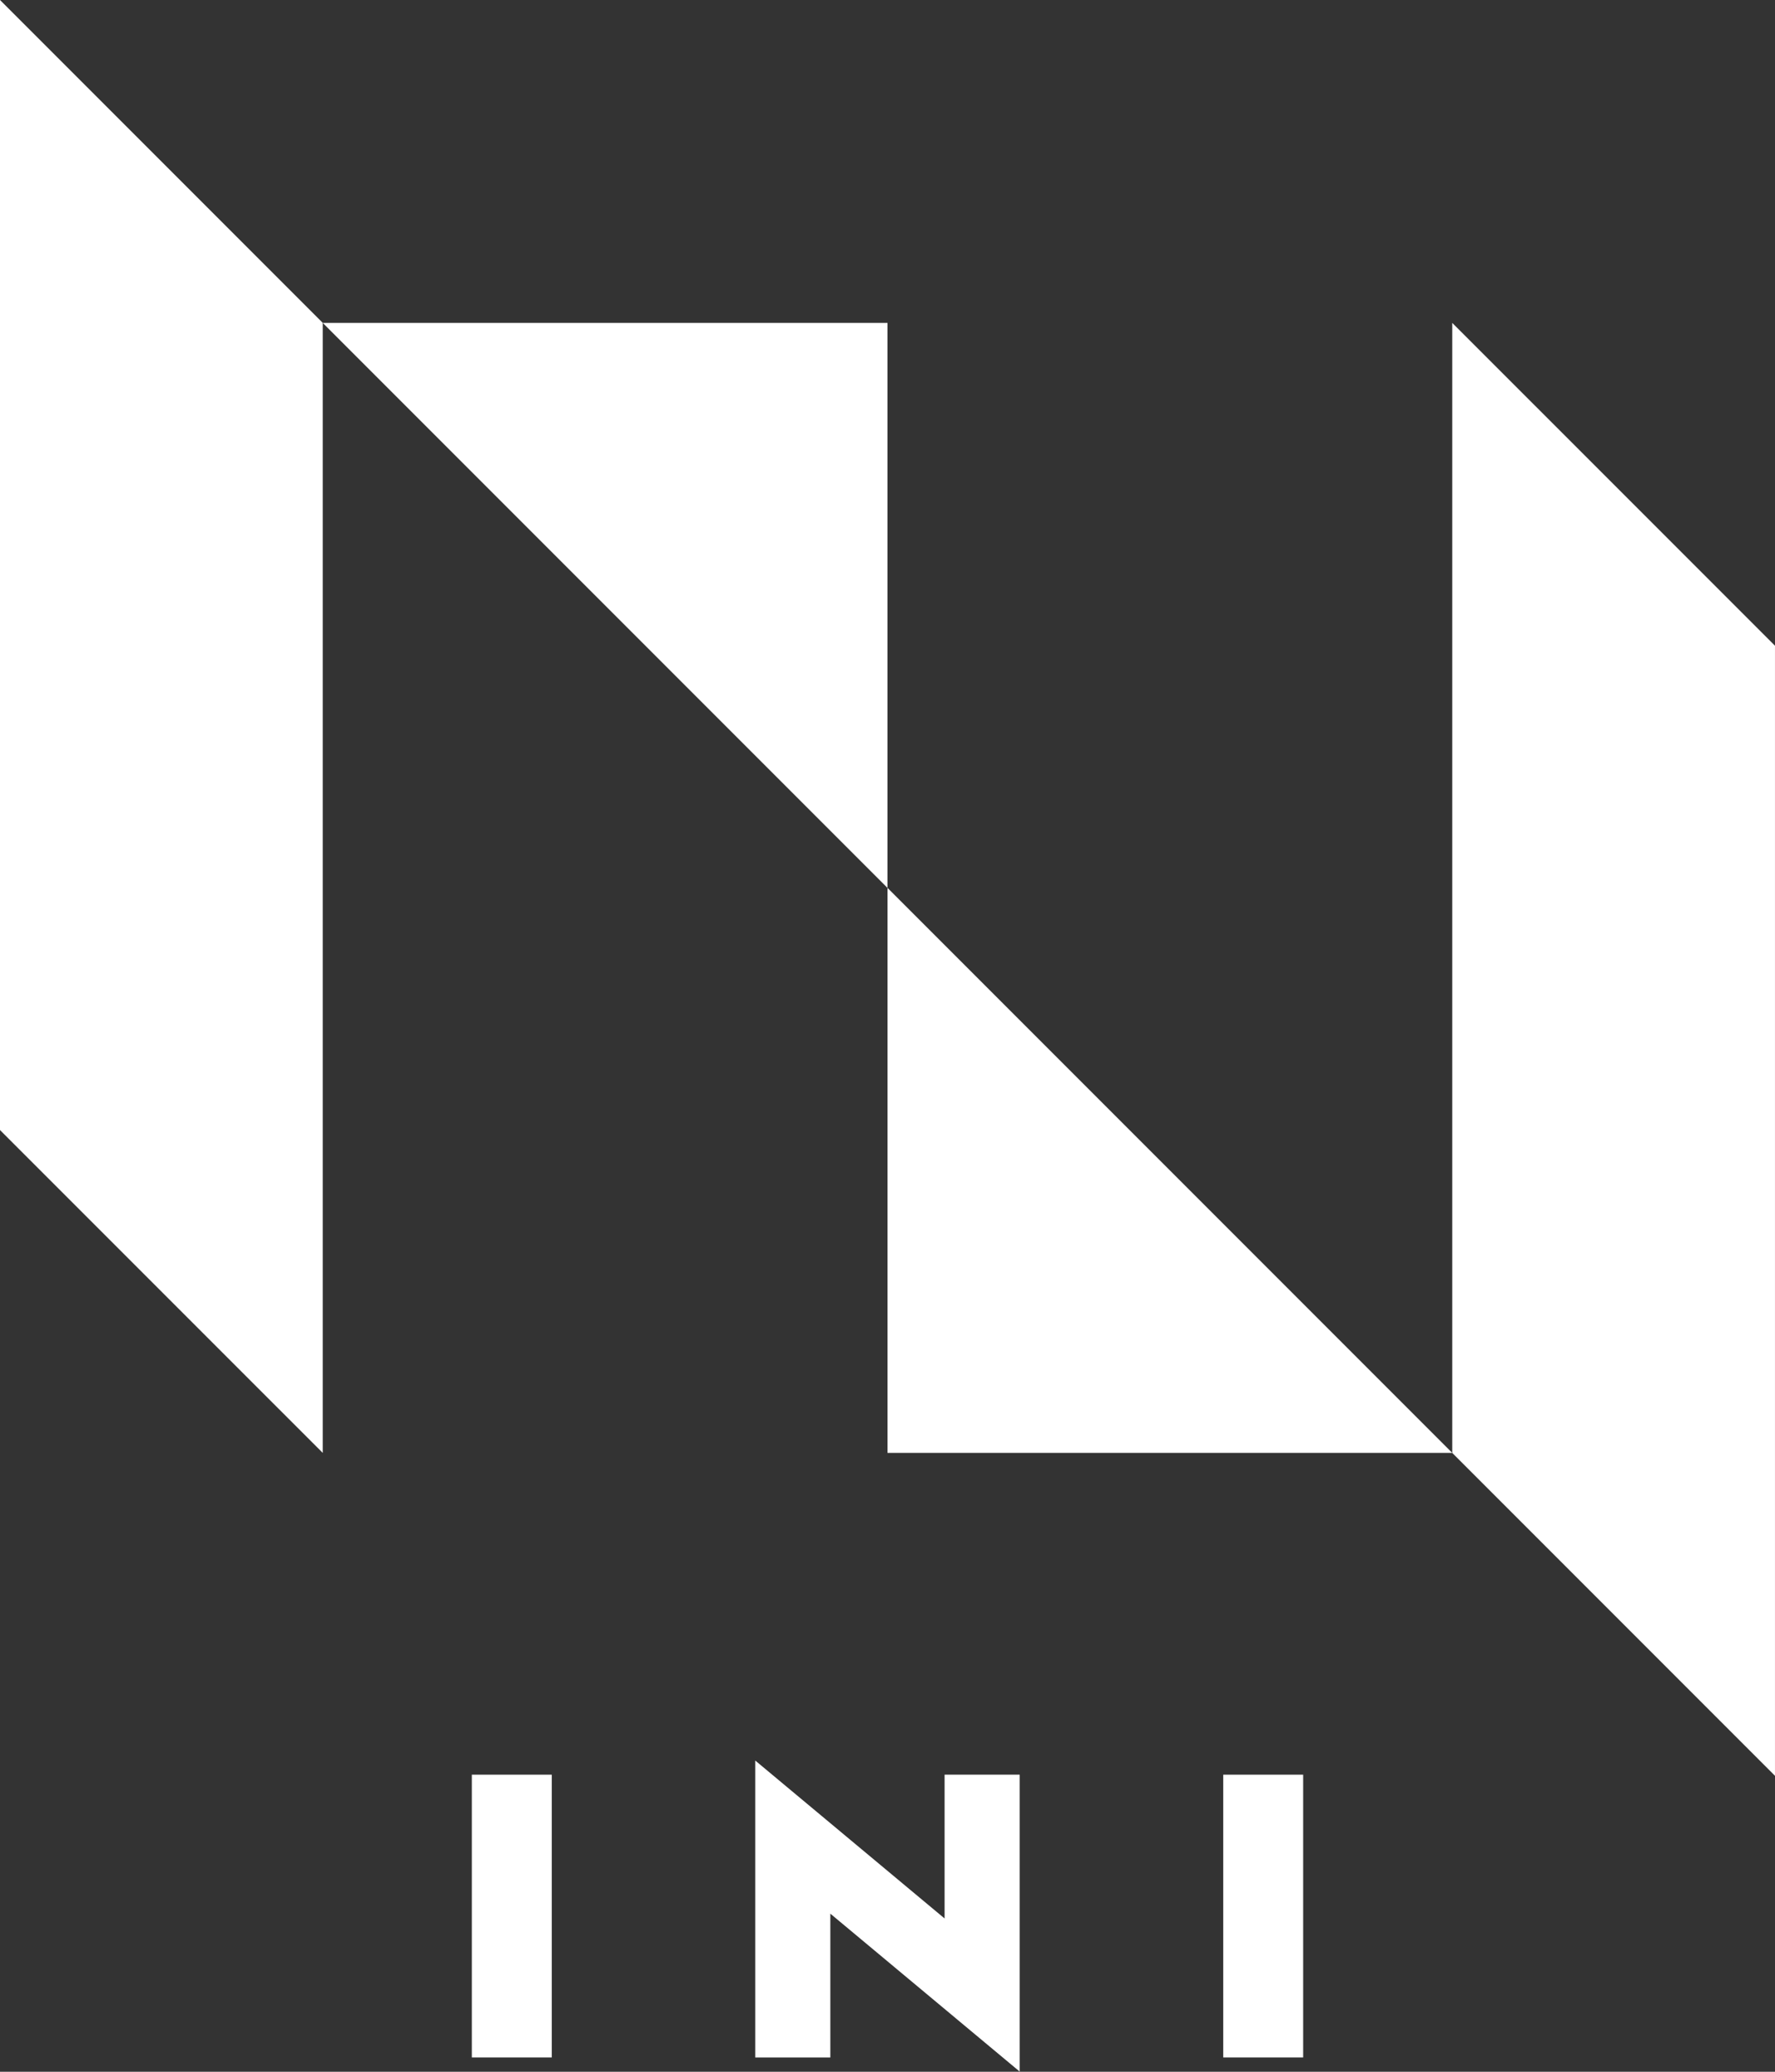
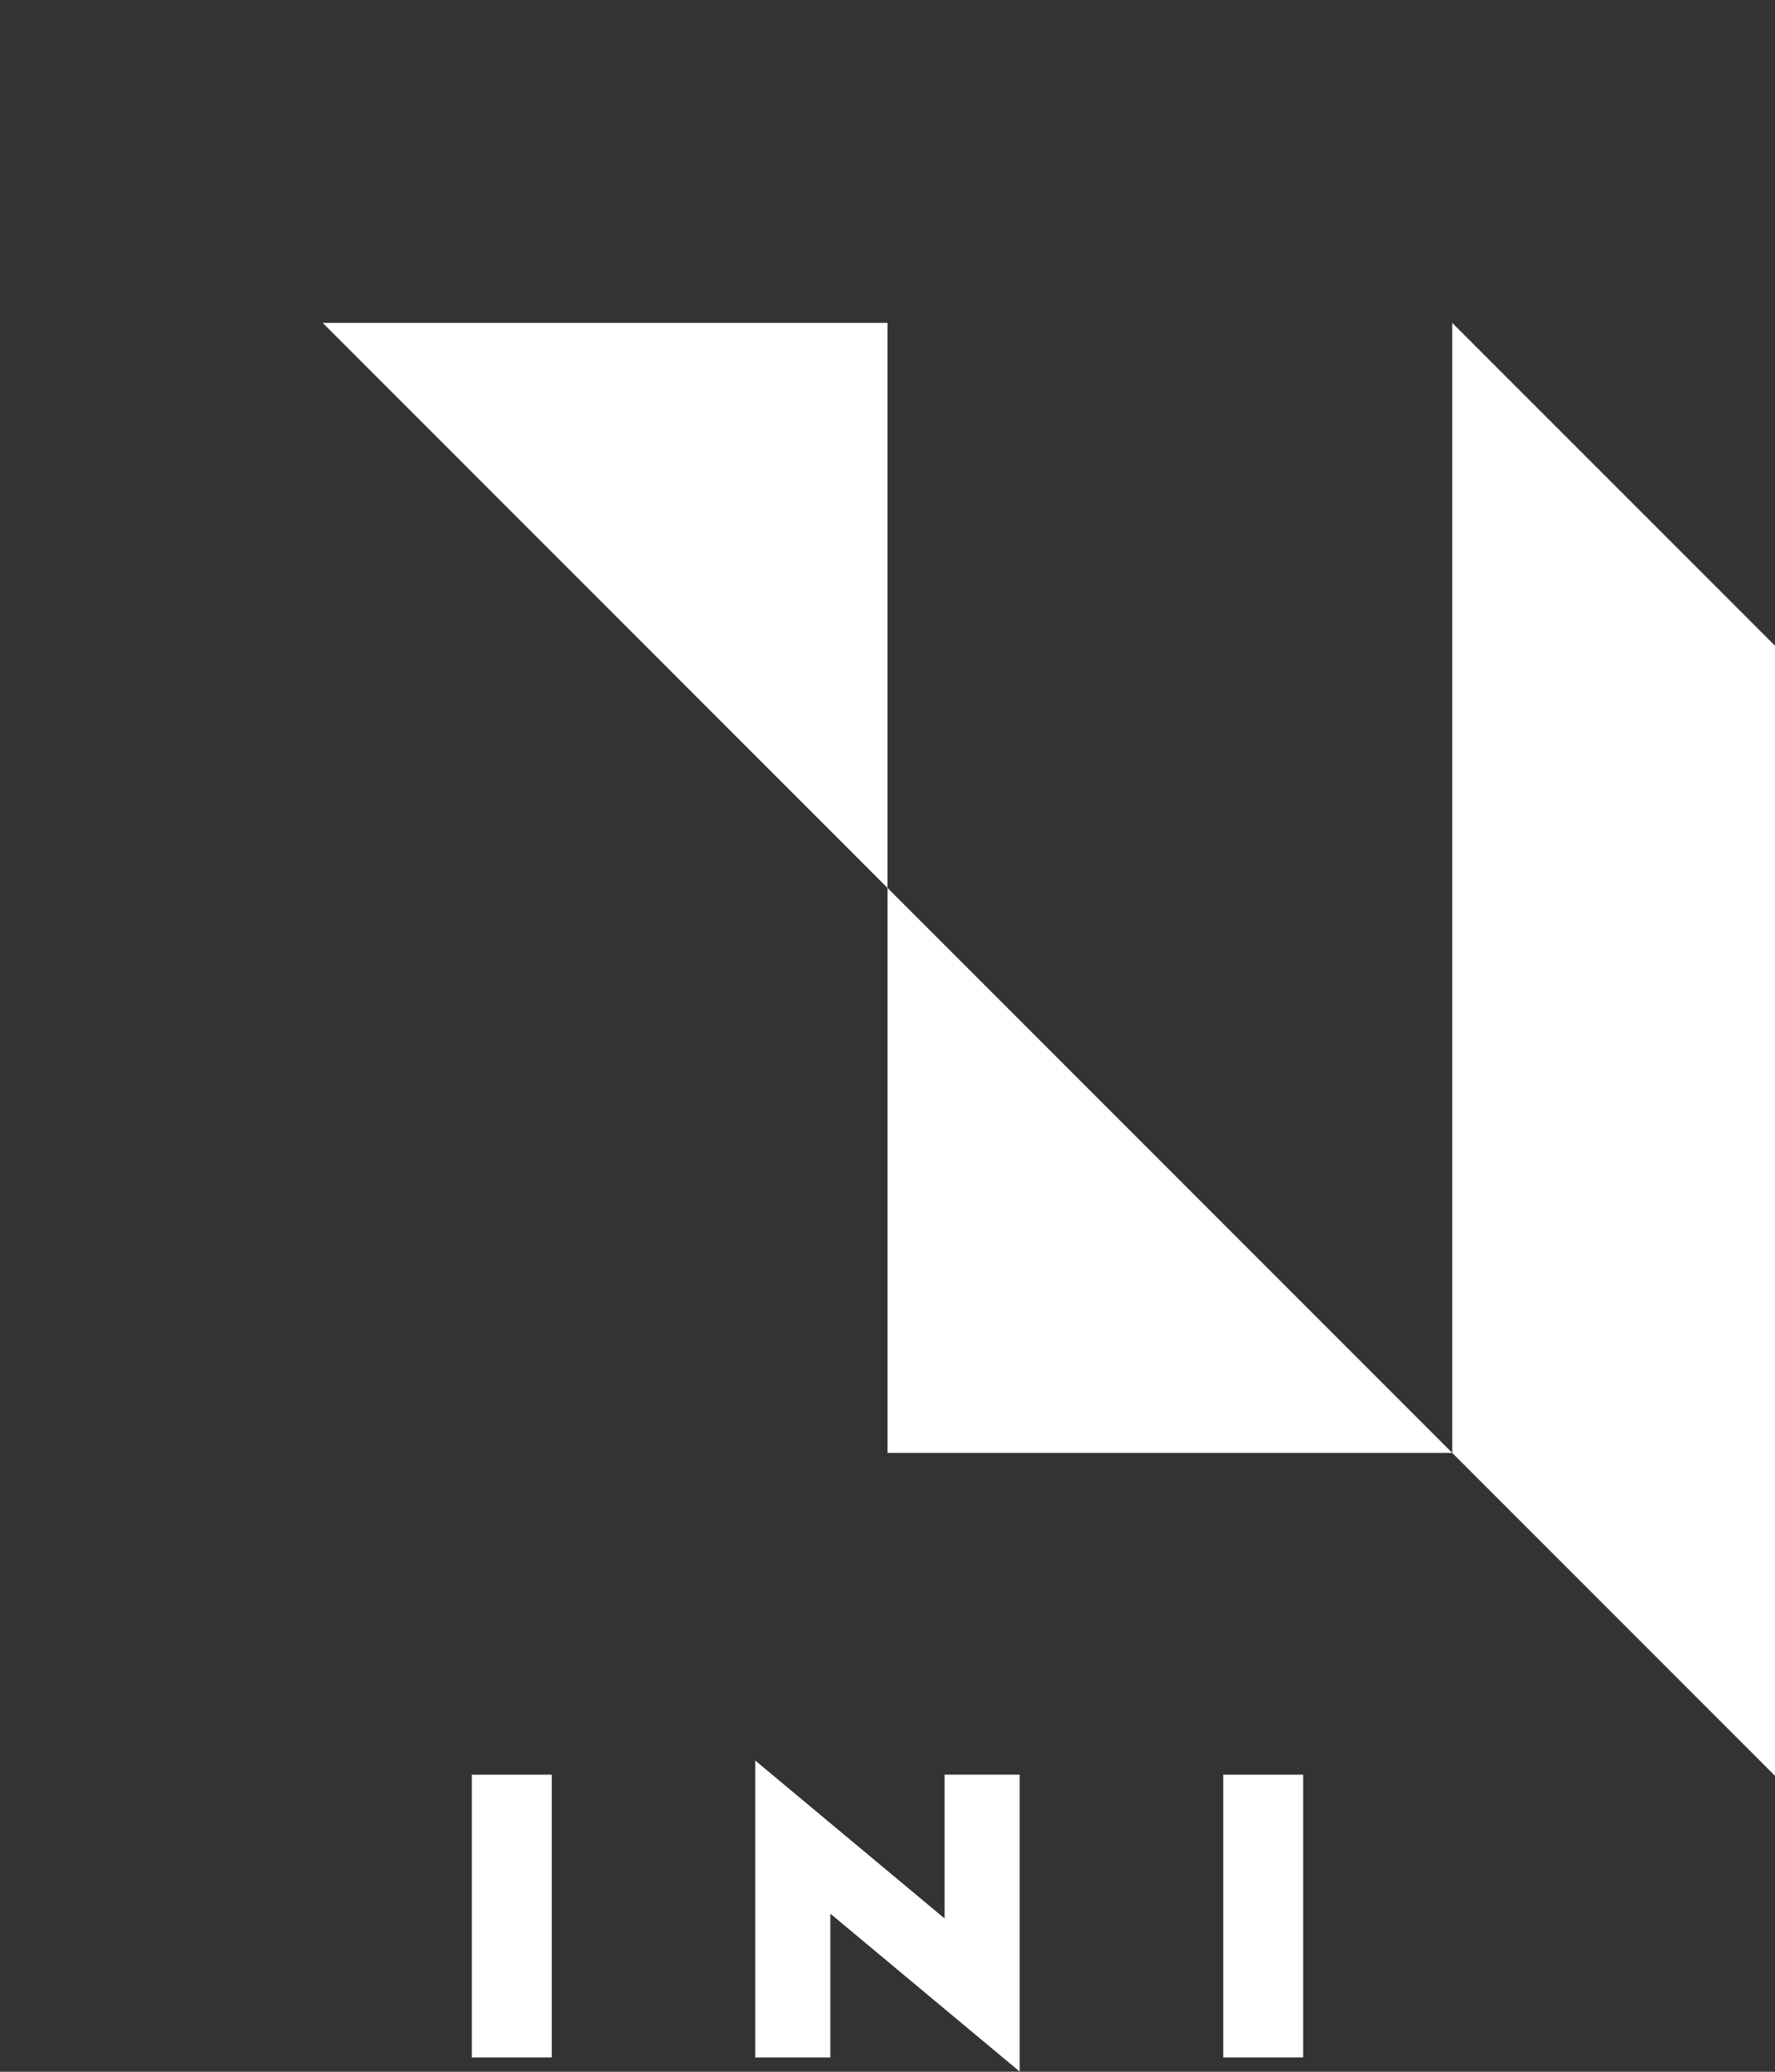
<svg xmlns="http://www.w3.org/2000/svg" width="180" height="210" viewBox="0 0 180 210" fill="none">
  <rect x="0" y="0" width="180" height="210" fill="#333333" stroke="none" />
-   <path d="M0 114.547L32.729 147.271V32.729L0 0V114.547Z" fill="white" />
  <path d="M147.27 32.729V147.271L179.999 180V65.453L147.27 32.729Z" fill="white" />
  <path d="M32.727 32.729L89.998 90V32.729H32.727Z" fill="white" />
  <path d="M90 147.271H147.271L90 90V147.271Z" fill="white" />
  <path d="M55.953 179.887V208.548H47.848V179.887H55.953Z" fill="white" />
-   <path d="M103.406 179.887V209.983L84.203 193.973V208.548H76.586V178.452L95.789 194.462V179.887H103.406Z" fill="white" />
+   <path d="M103.406 179.887V209.983L84.203 193.973V208.548H76.586V178.452L95.789 194.462V179.887Z" fill="white" />
  <path d="M132.152 179.887V208.548H124.047V179.887H132.152Z" fill="white" />
</svg>